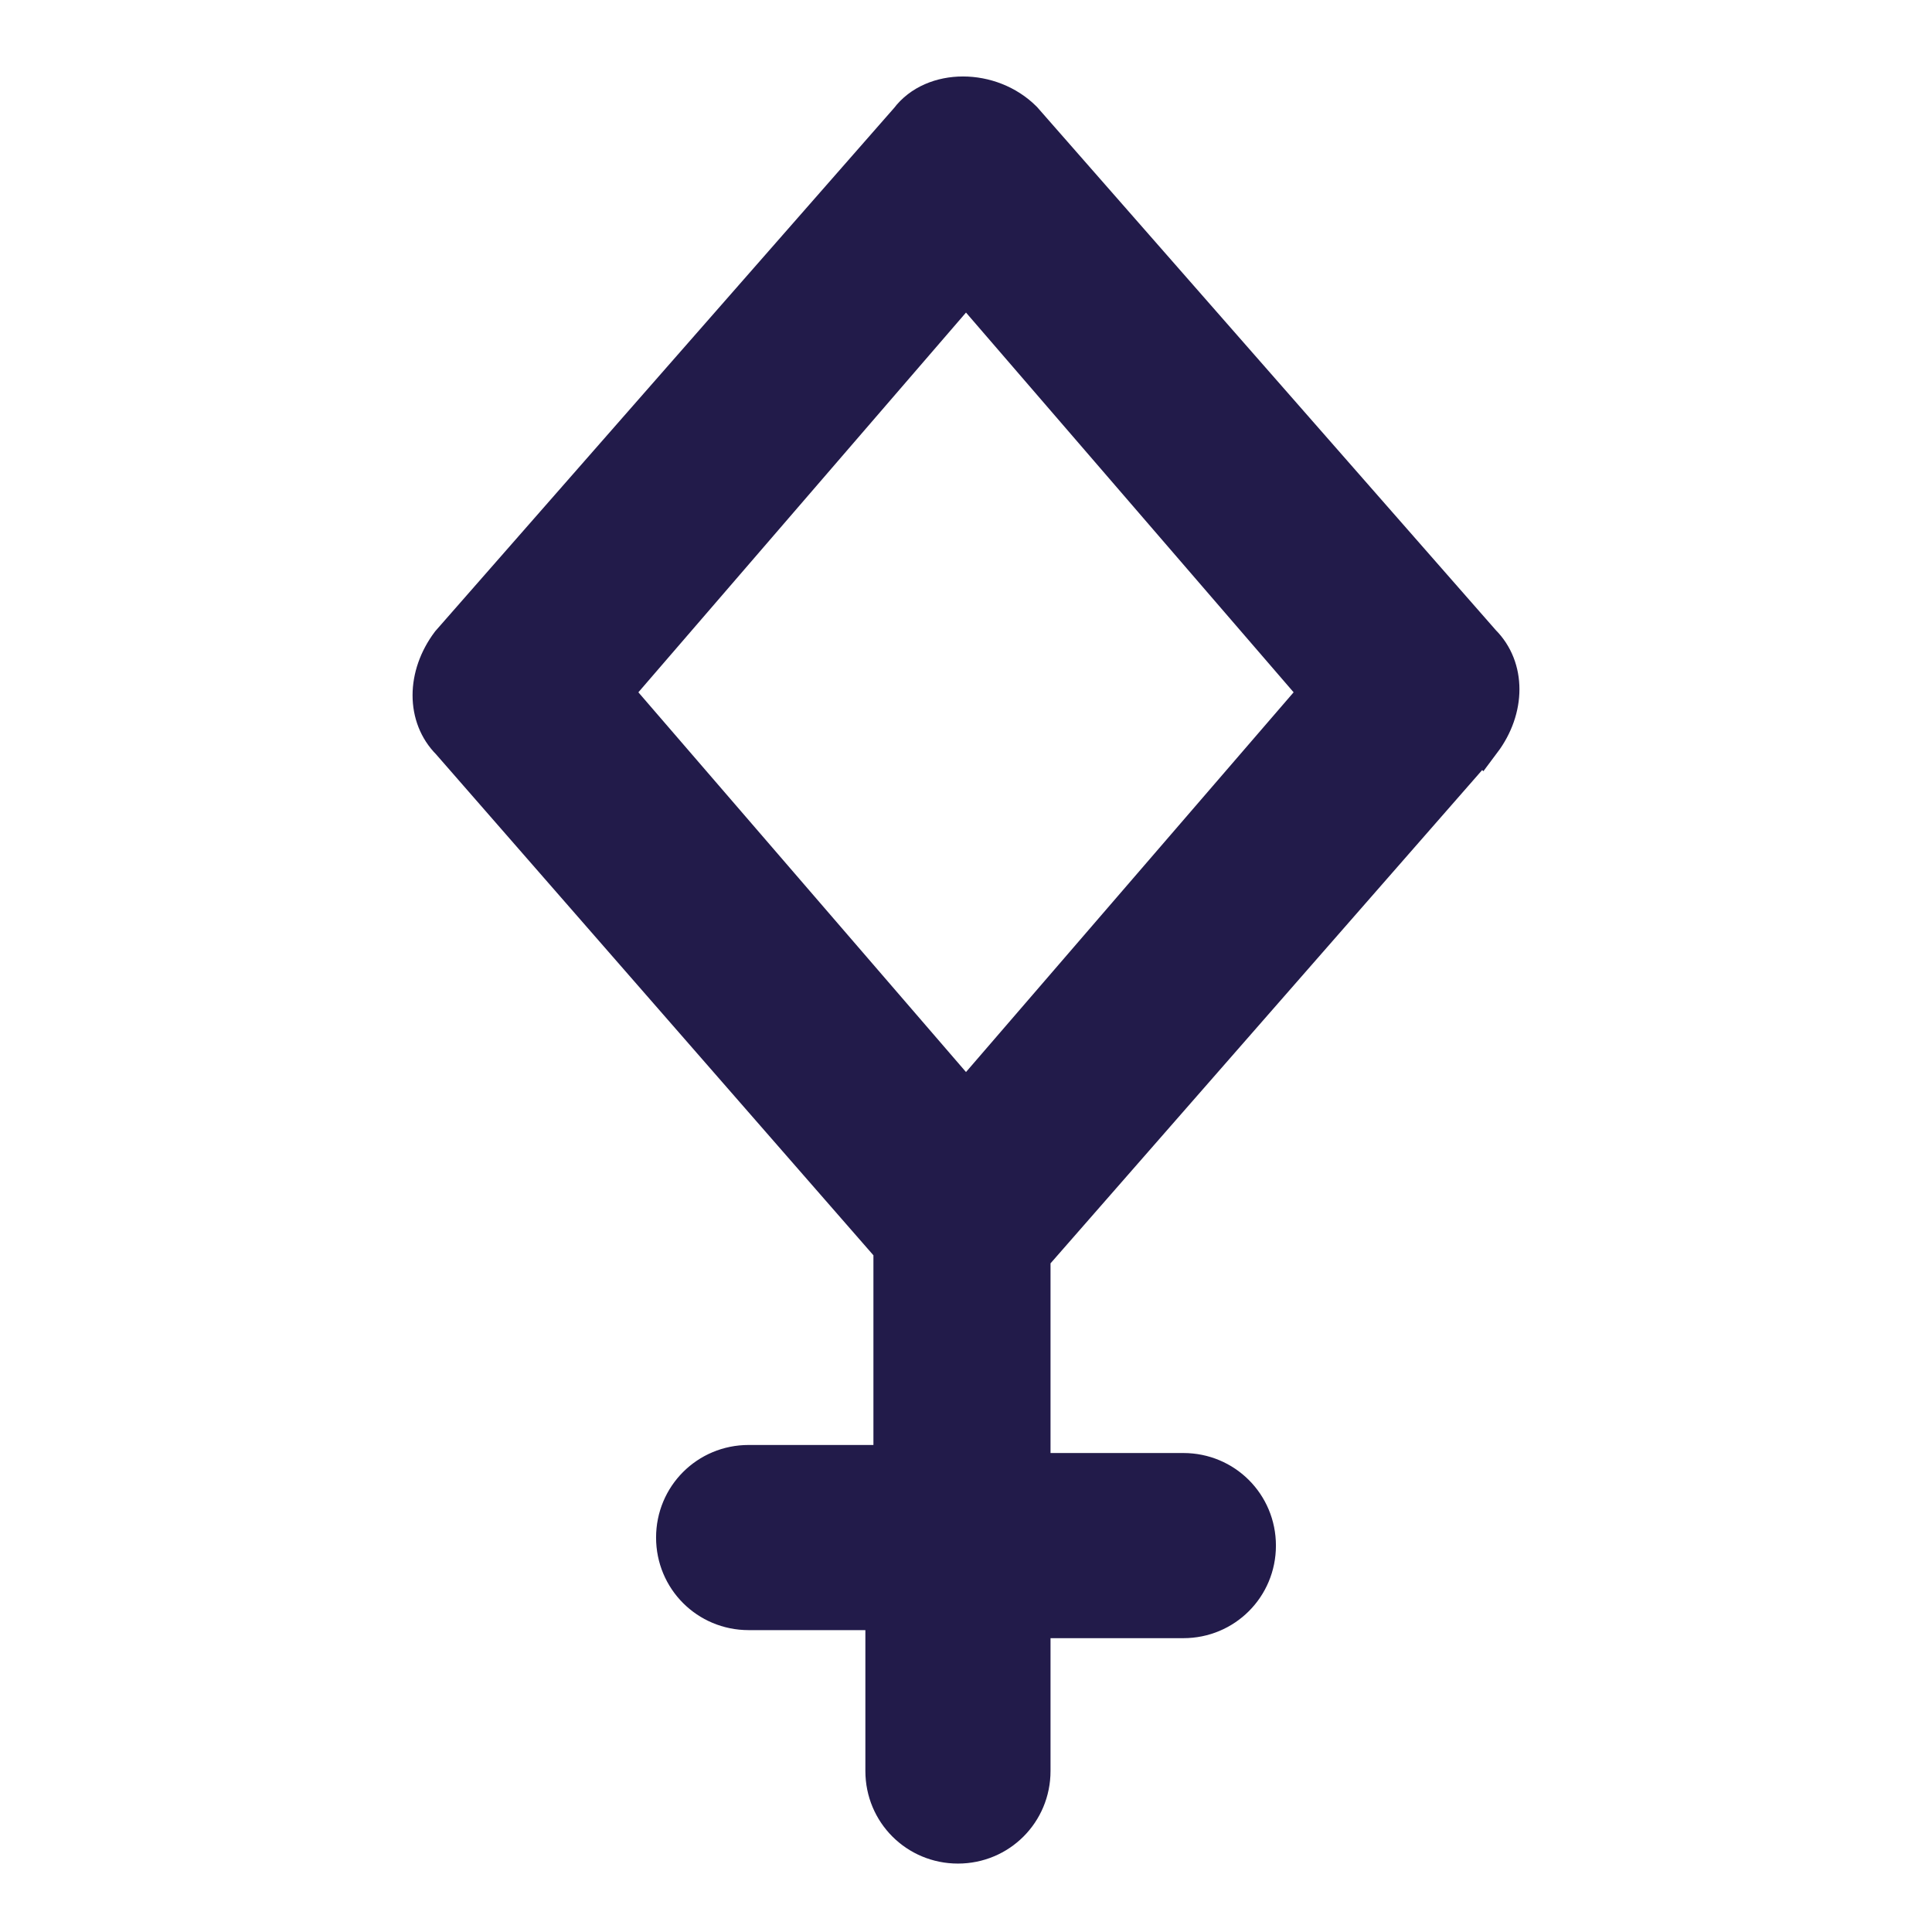
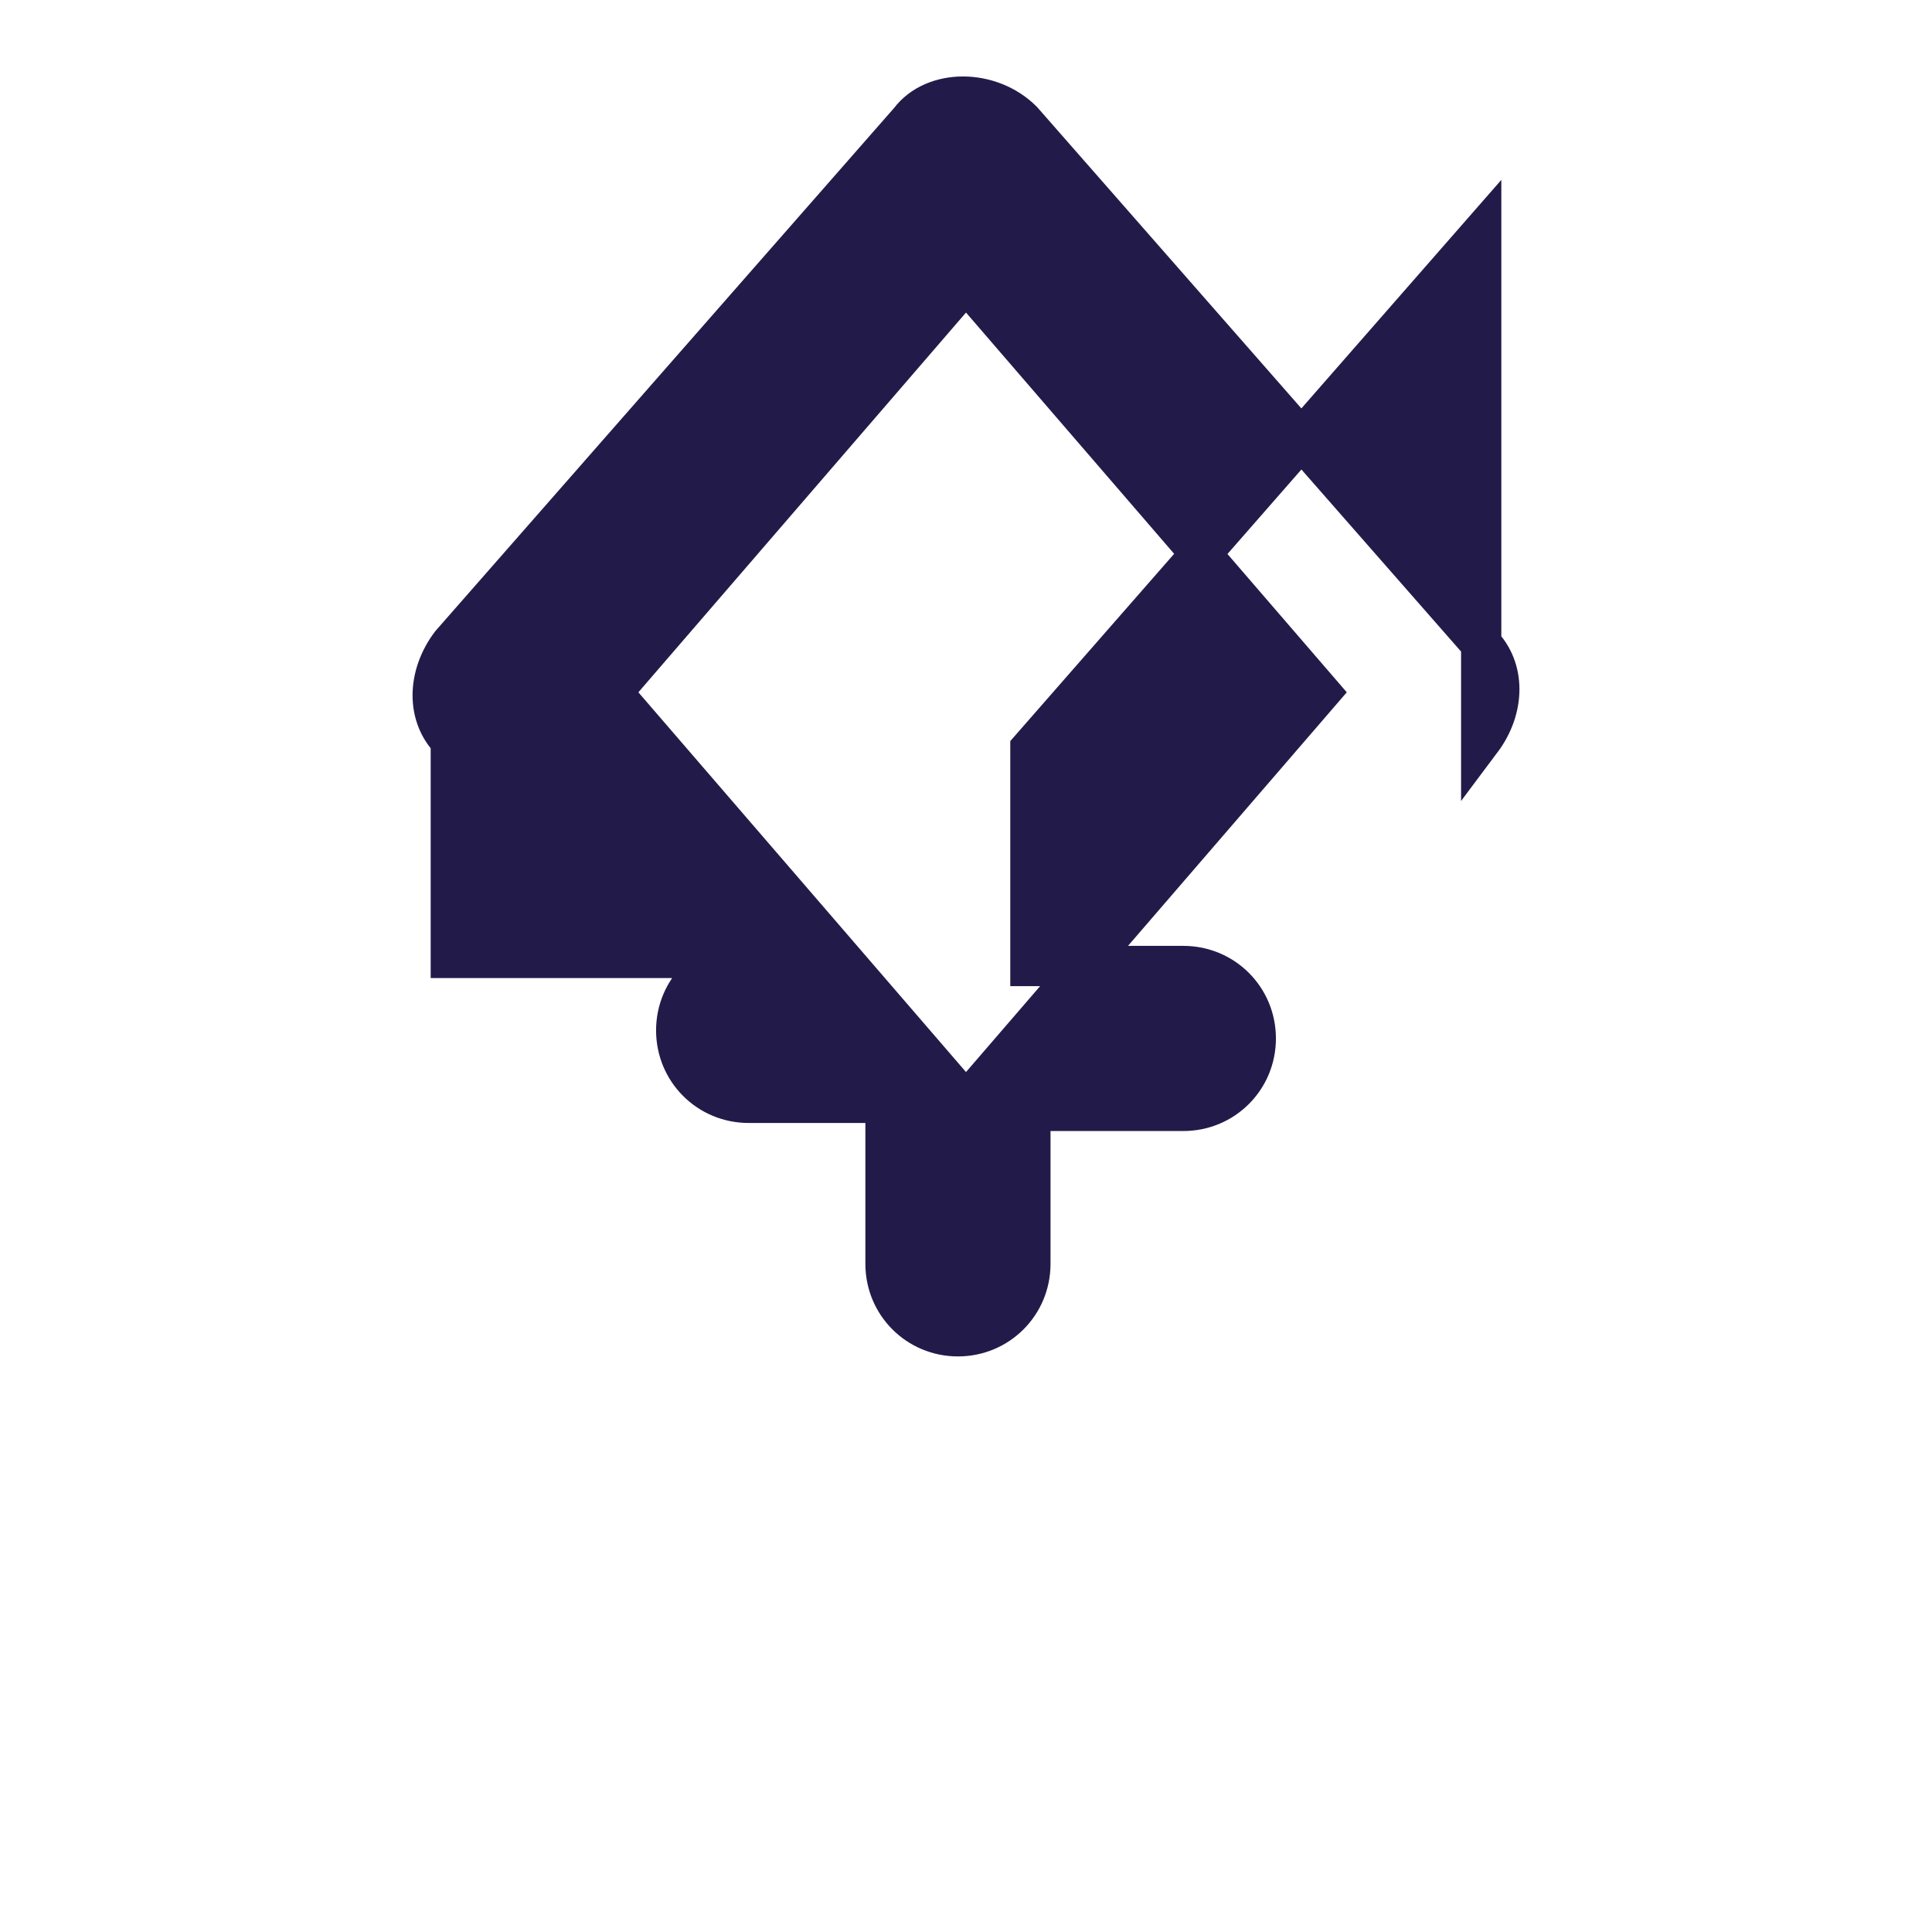
<svg xmlns="http://www.w3.org/2000/svg" fill="#221B4A" stroke="#221B4A" stroke-width=".5" viewBox="0 0 24 24">
  <title>Pallas</title>
-   <path d="M12 13.7 7.6 8.6 12 3.5l4.4 5.1-4.4 5.1zm6.4-4.5c.3-.4.3-.9 0-1.2l-5.7-6.5c-.4-.4-1.1-.4-1.4 0L5.6 8c-.3.4-.3.9 0 1.2l5.5 6.3v2.7H9.3c-.5 0-.9.4-.9.9s.4.9.9.9H11v2c0 .5.4.9.9.9s.9-.4.9-.9v-1.9h1.9c.5 0 .9-.4.9-.9s-.4-.9-.9-.9h-1.9v-2.7l5.6-6.4z" />
+   <path d="M12 13.7 7.6 8.6 12 3.5l4.4 5.1-4.4 5.1zm6.4-4.5c.3-.4.3-.9 0-1.2l-5.7-6.5c-.4-.4-1.1-.4-1.4 0L5.6 8c-.3.4-.3.9 0 1.2v2.7H9.3c-.5 0-.9.4-.9.9s.4.9.9.9H11v2c0 .5.4.9.9.9s.9-.4.9-.9v-1.9h1.9c.5 0 .9-.4.9-.9s-.4-.9-.9-.9h-1.9v-2.7l5.6-6.4z" />
</svg>